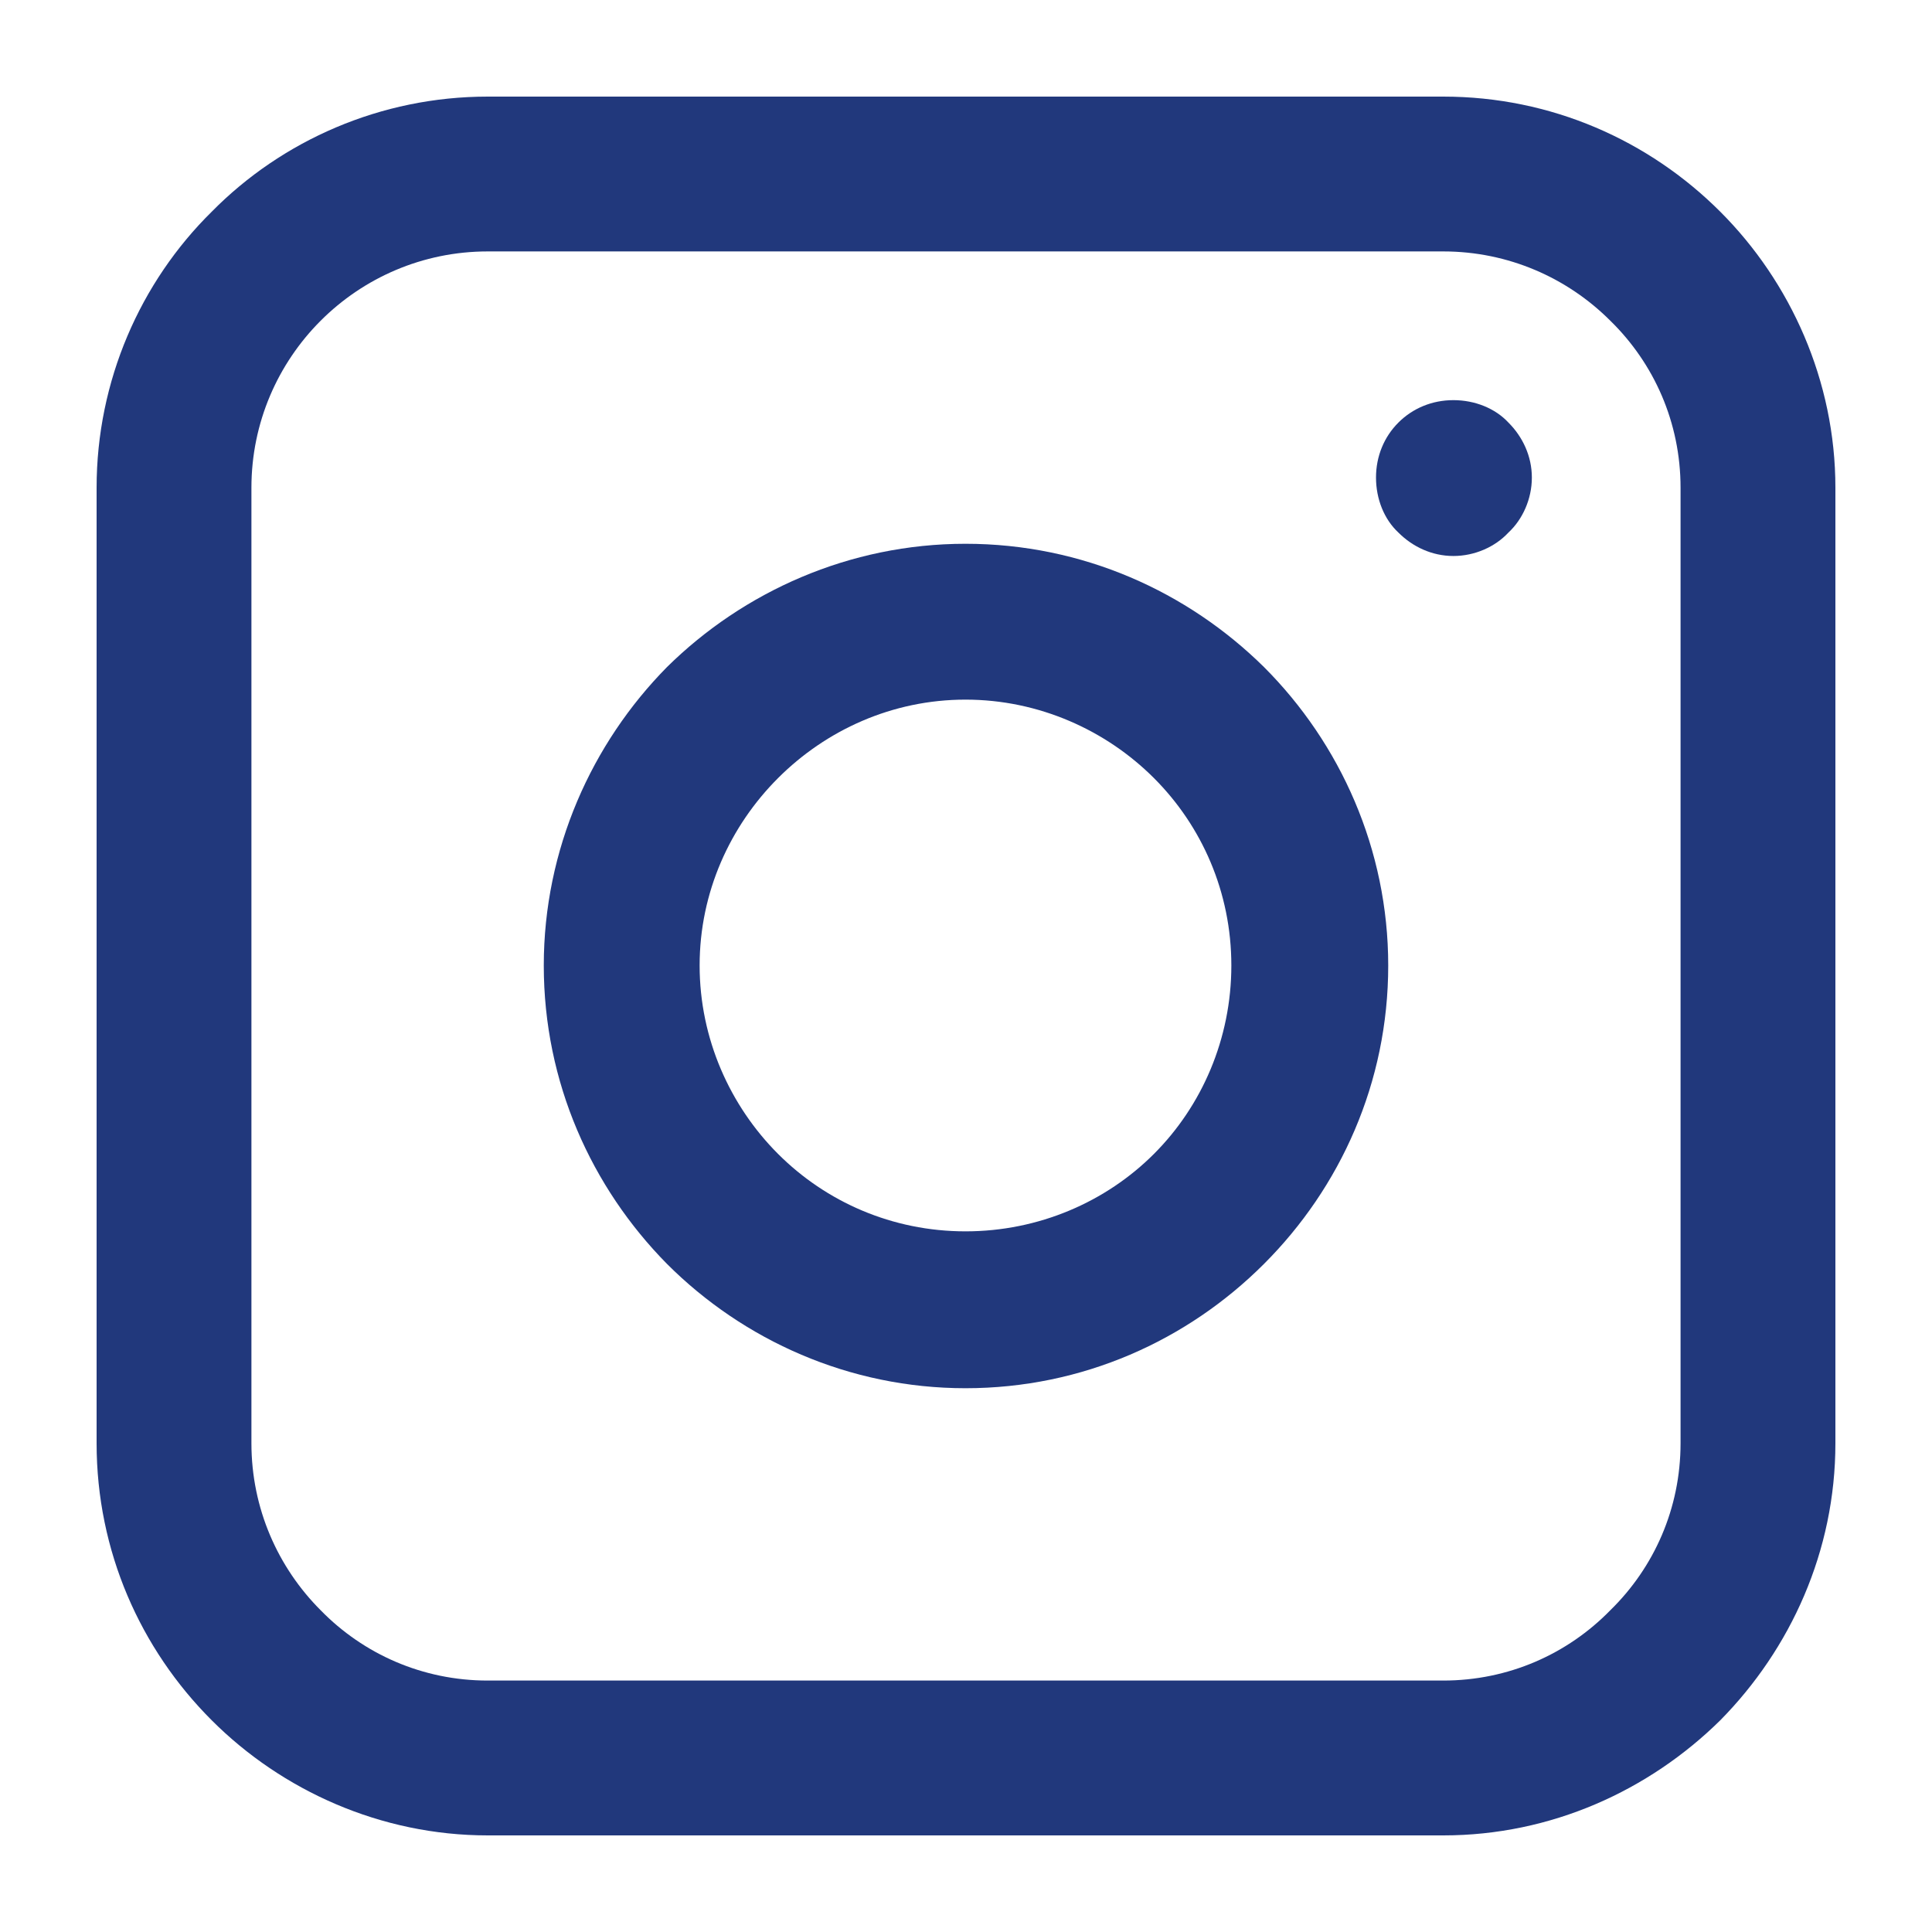
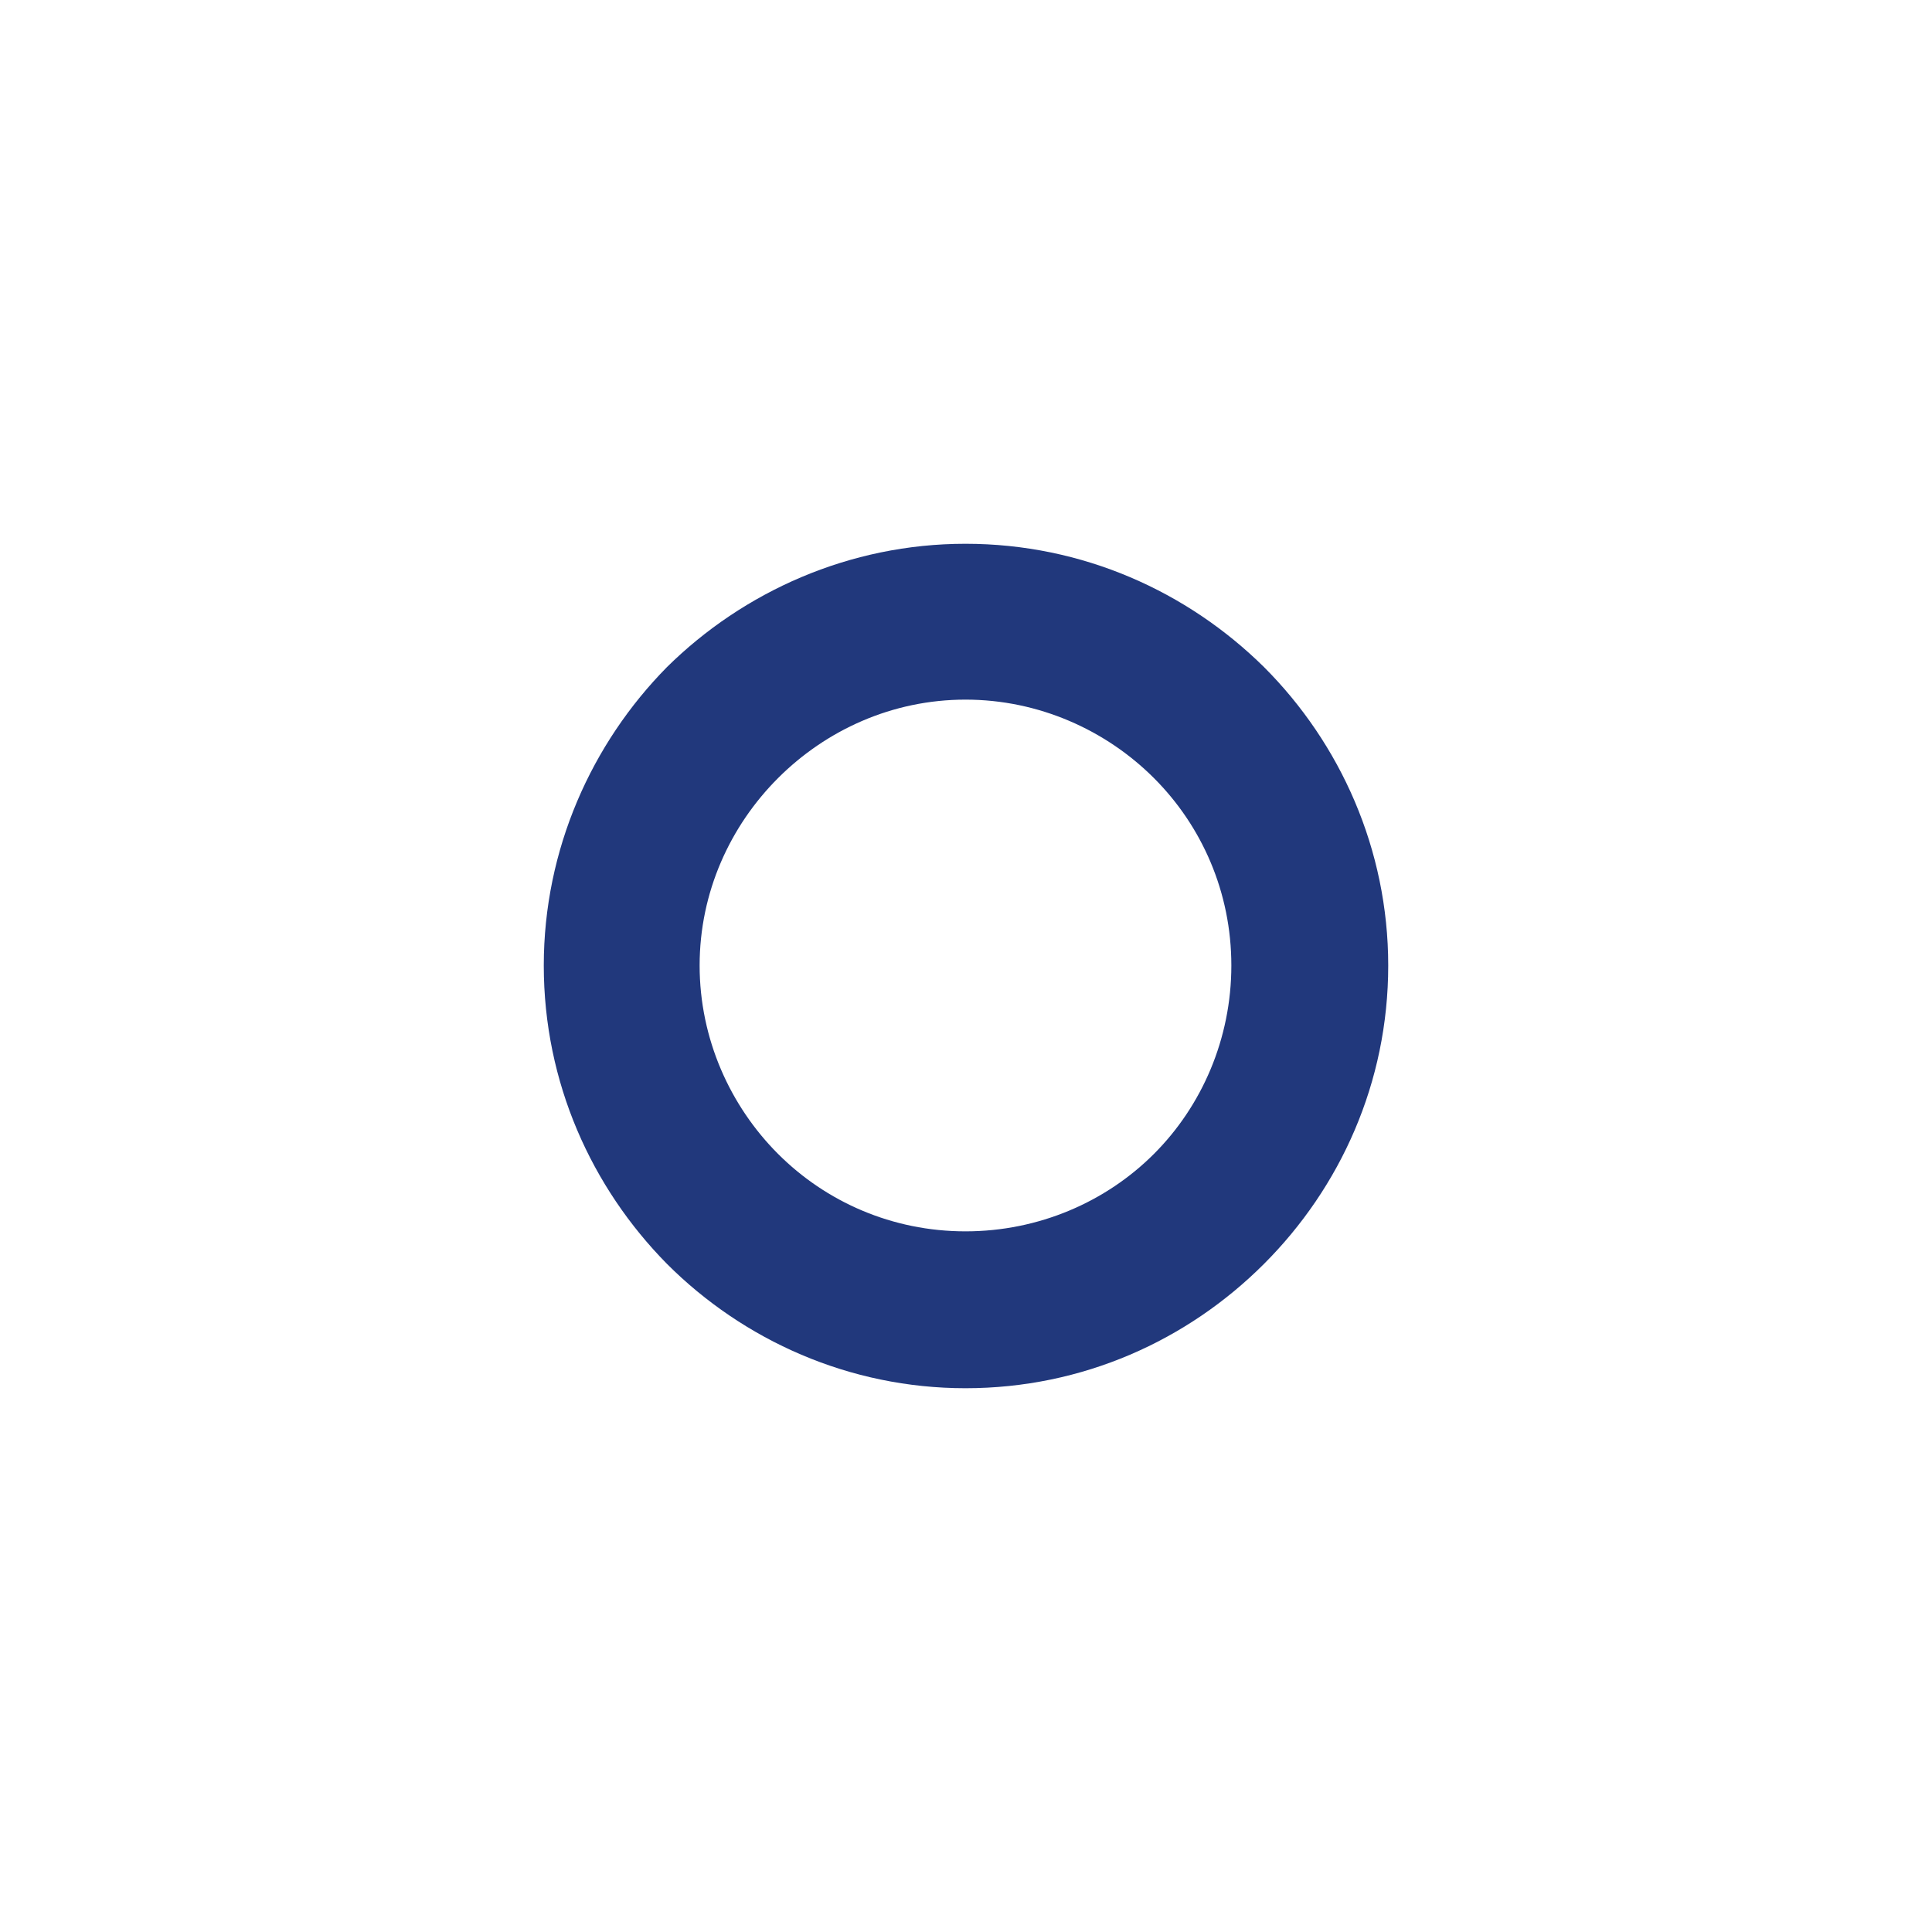
<svg xmlns="http://www.w3.org/2000/svg" width="500" zoomAndPan="magnify" viewBox="0 0 375 375" height="500" preserveAspectRatio="xMidYMid meet" version="1.0">
  <defs>
    <clipPath id="cee1a53504">
-       <path d="M 18.75 18.75 L 356.25 18.75 L 356.25 356.25 L 18.75 356.25 Z M 18.75 18.75 " clip-rule="nonzero" />
-     </clipPath>
+       </clipPath>
  </defs>
  <g clip-path="url(#cee1a53504)">
    <path fill="#21387c" d="M 94.672 18.75 L 280.129 18.75 C 301.086 18.75 320.066 27.25 333.906 41.094 C 347.551 54.734 356.25 73.914 356.25 94.672 L 356.25 280.129 C 356.25 301.086 347.551 320.066 333.906 333.906 C 320.066 347.551 301.086 356.25 280.129 356.25 L 94.672 356.25 C 73.914 356.25 54.734 347.551 41.094 333.906 C 27.25 320.066 18.75 301.086 18.75 280.129 L 18.75 94.672 C 18.75 73.914 27.25 54.734 41.094 41.094 C 54.734 27.25 73.914 18.75 94.672 18.75 Z M 280.129 48.801 L 94.672 48.801 C 82.02 48.801 70.551 53.941 62.246 62.246 C 53.941 70.551 48.801 82.02 48.801 94.672 L 48.801 280.129 C 48.801 292.785 53.941 304.25 62.246 312.555 C 70.551 321.059 82.02 326.195 94.672 326.195 L 280.129 326.195 C 292.785 326.195 304.25 321.059 312.555 312.555 C 321.059 304.25 326.195 292.785 326.195 280.129 L 326.195 94.672 C 326.195 82.02 321.059 70.551 312.555 62.246 C 304.25 53.941 292.785 48.801 280.129 48.801 Z M 280.129 48.801 " fill-opacity="1" fill-rule="nonzero" />
  </g>
-   <path fill="#21387c" d="M 282.105 77.668 C 286.258 77.668 290.215 79.25 292.785 82.02 C 295.551 84.785 297.332 88.543 297.332 92.695 C 297.332 96.848 295.551 100.801 292.785 103.371 C 290.215 106.141 286.258 107.918 282.105 107.918 C 277.953 107.918 274.199 106.141 271.43 103.371 C 268.66 100.801 267.082 96.848 267.082 92.695 C 267.082 88.543 268.66 84.785 271.43 82.02 C 274.199 79.25 277.953 77.668 282.105 77.668 Z M 282.105 77.668 " fill-opacity="1" fill-rule="nonzero" />
  <path fill="#21387c" d="M 187.402 105.547 C 210.137 105.547 230.504 114.84 245.332 129.469 C 260.16 144.301 269.453 164.863 269.453 187.402 C 269.453 210.137 260.16 230.504 245.332 245.332 C 230.504 260.16 210.137 269.453 187.402 269.453 C 164.863 269.453 144.301 260.16 129.469 245.332 C 114.84 230.504 105.547 210.137 105.547 187.402 C 105.547 164.863 114.84 144.301 129.469 129.469 C 144.301 114.84 164.863 105.547 187.402 105.547 Z M 223.977 151.023 C 214.688 141.73 201.637 135.797 187.402 135.797 C 173.164 135.797 160.312 141.73 151.023 151.023 C 141.73 160.312 135.797 173.164 135.797 187.402 C 135.797 201.637 141.73 214.688 151.023 223.977 C 160.312 233.27 173.164 239.004 187.402 239.004 C 201.637 239.004 214.688 233.27 223.977 223.977 C 233.27 214.688 239.004 201.637 239.004 187.402 C 239.004 173.164 233.27 160.312 223.977 151.023 Z M 223.977 151.023 " fill-opacity="1" fill-rule="nonzero" />
</svg>